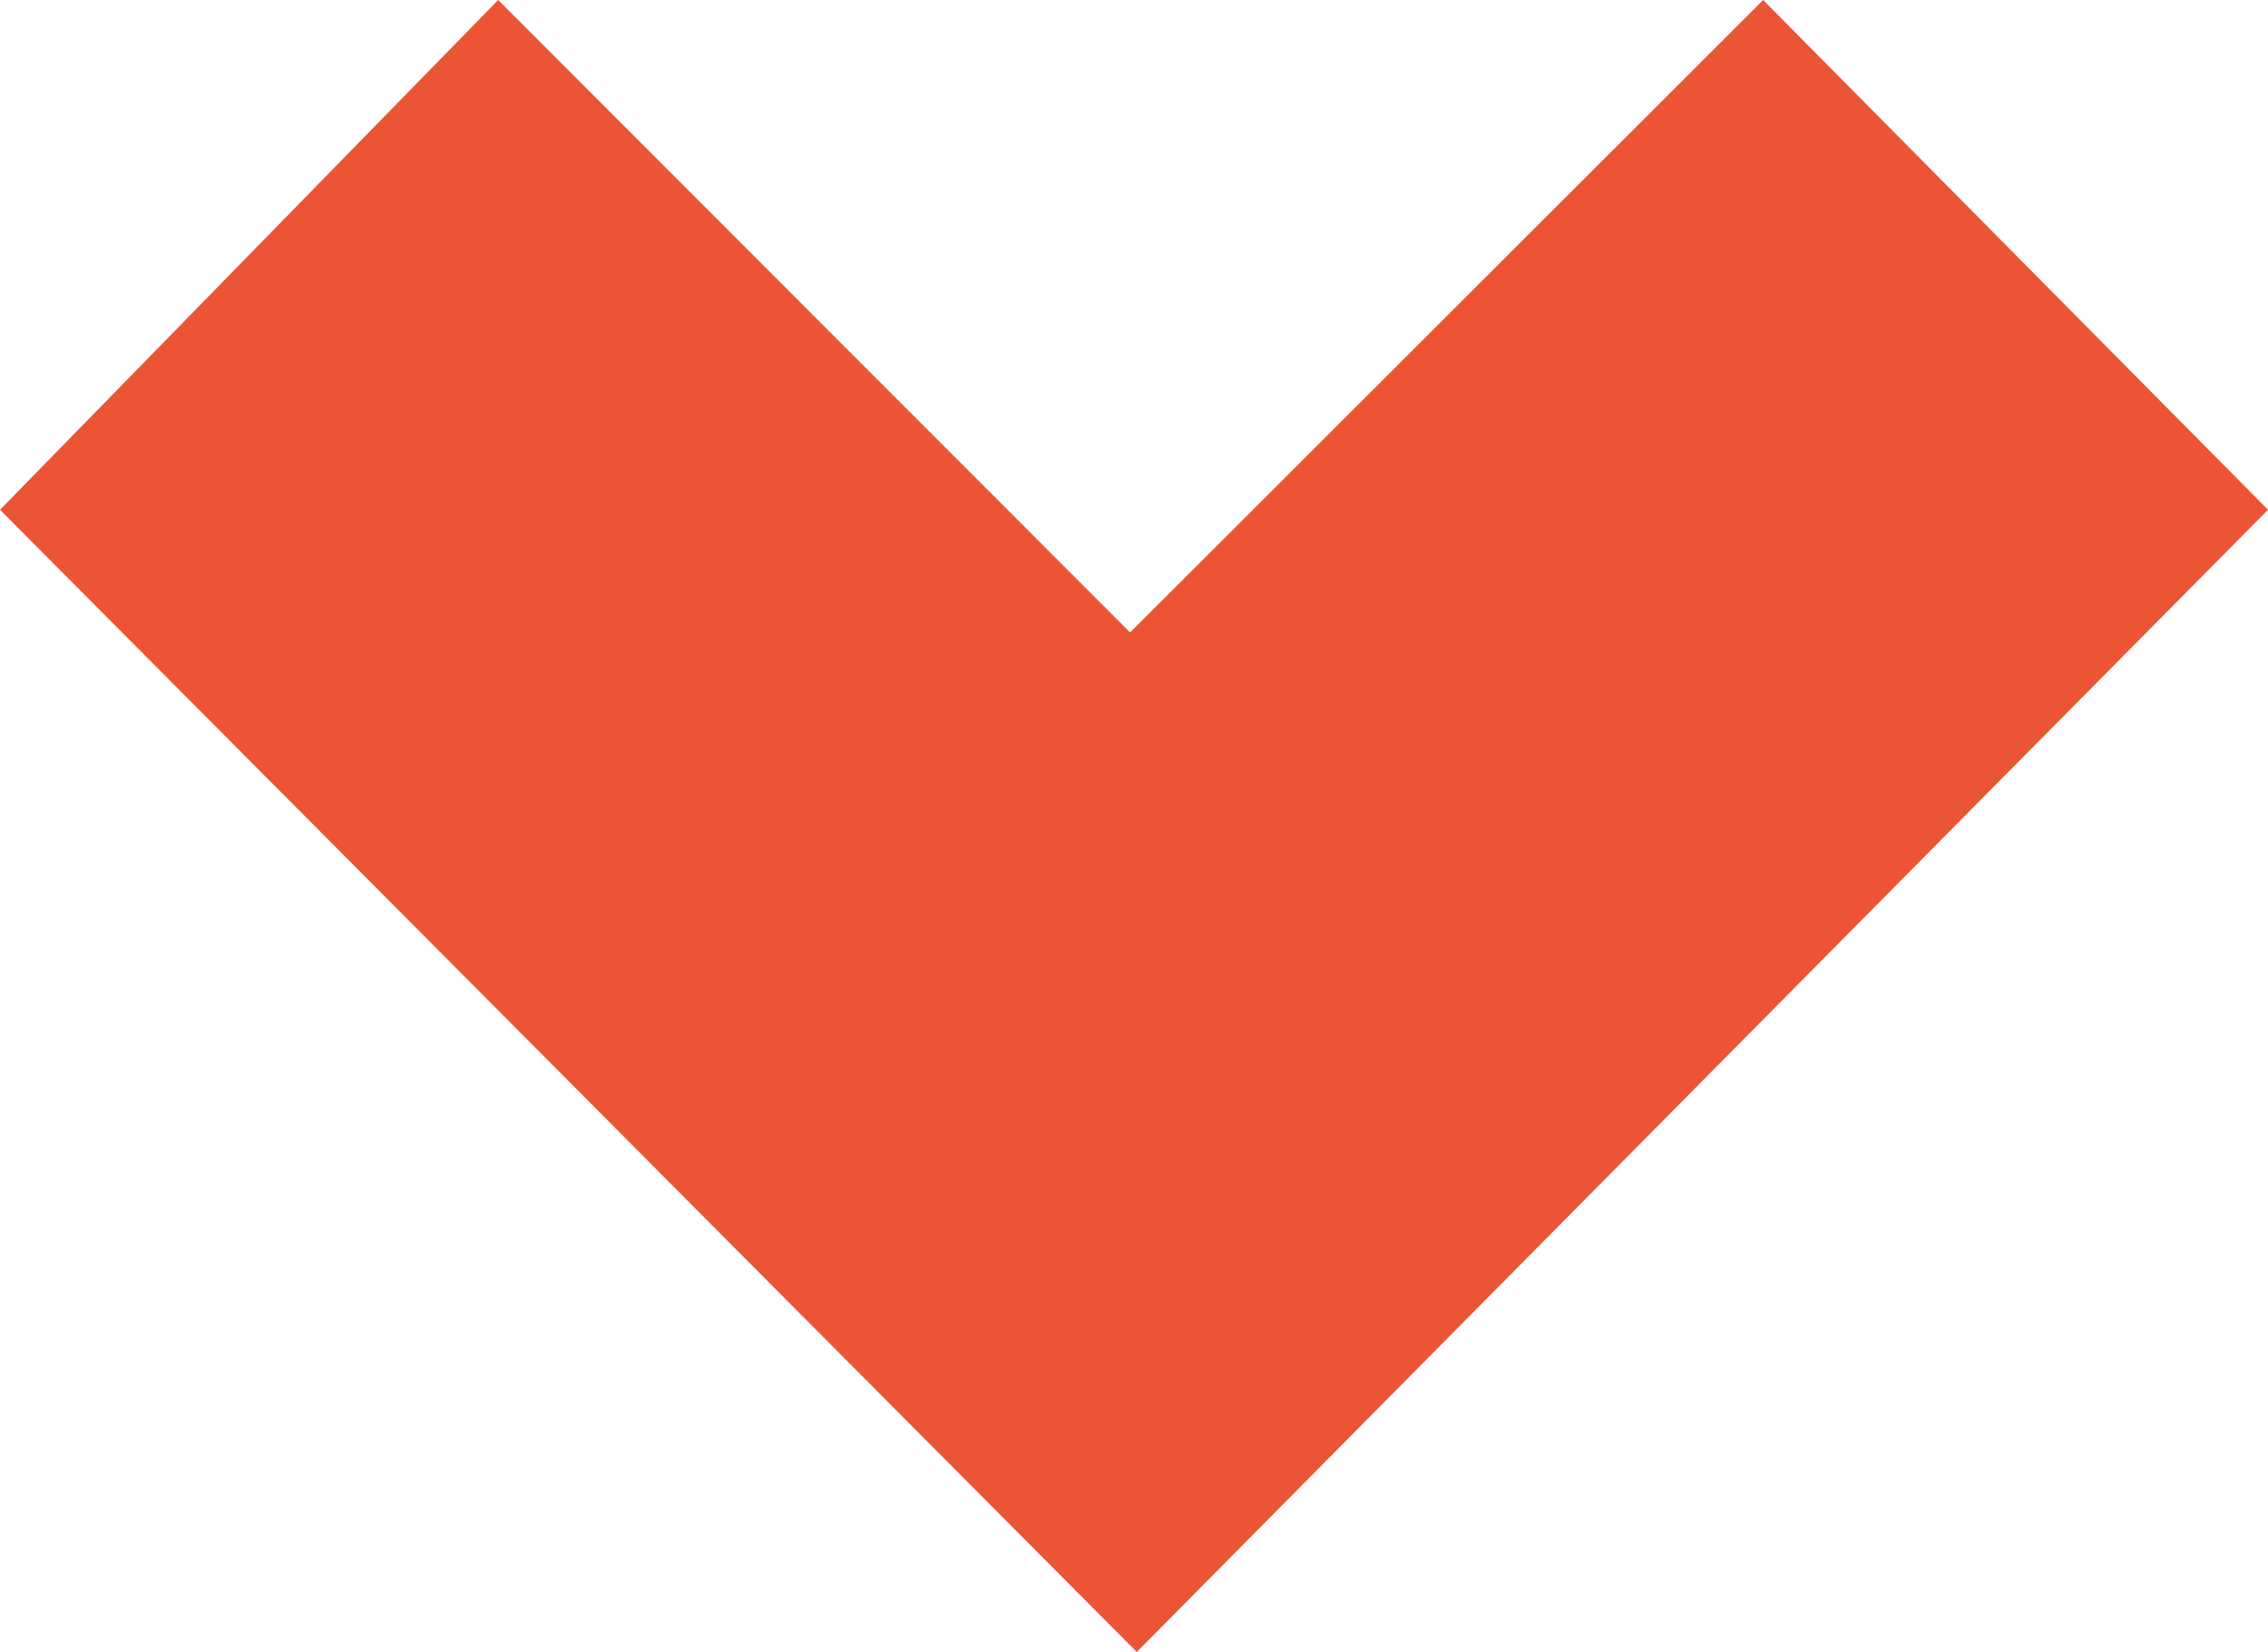
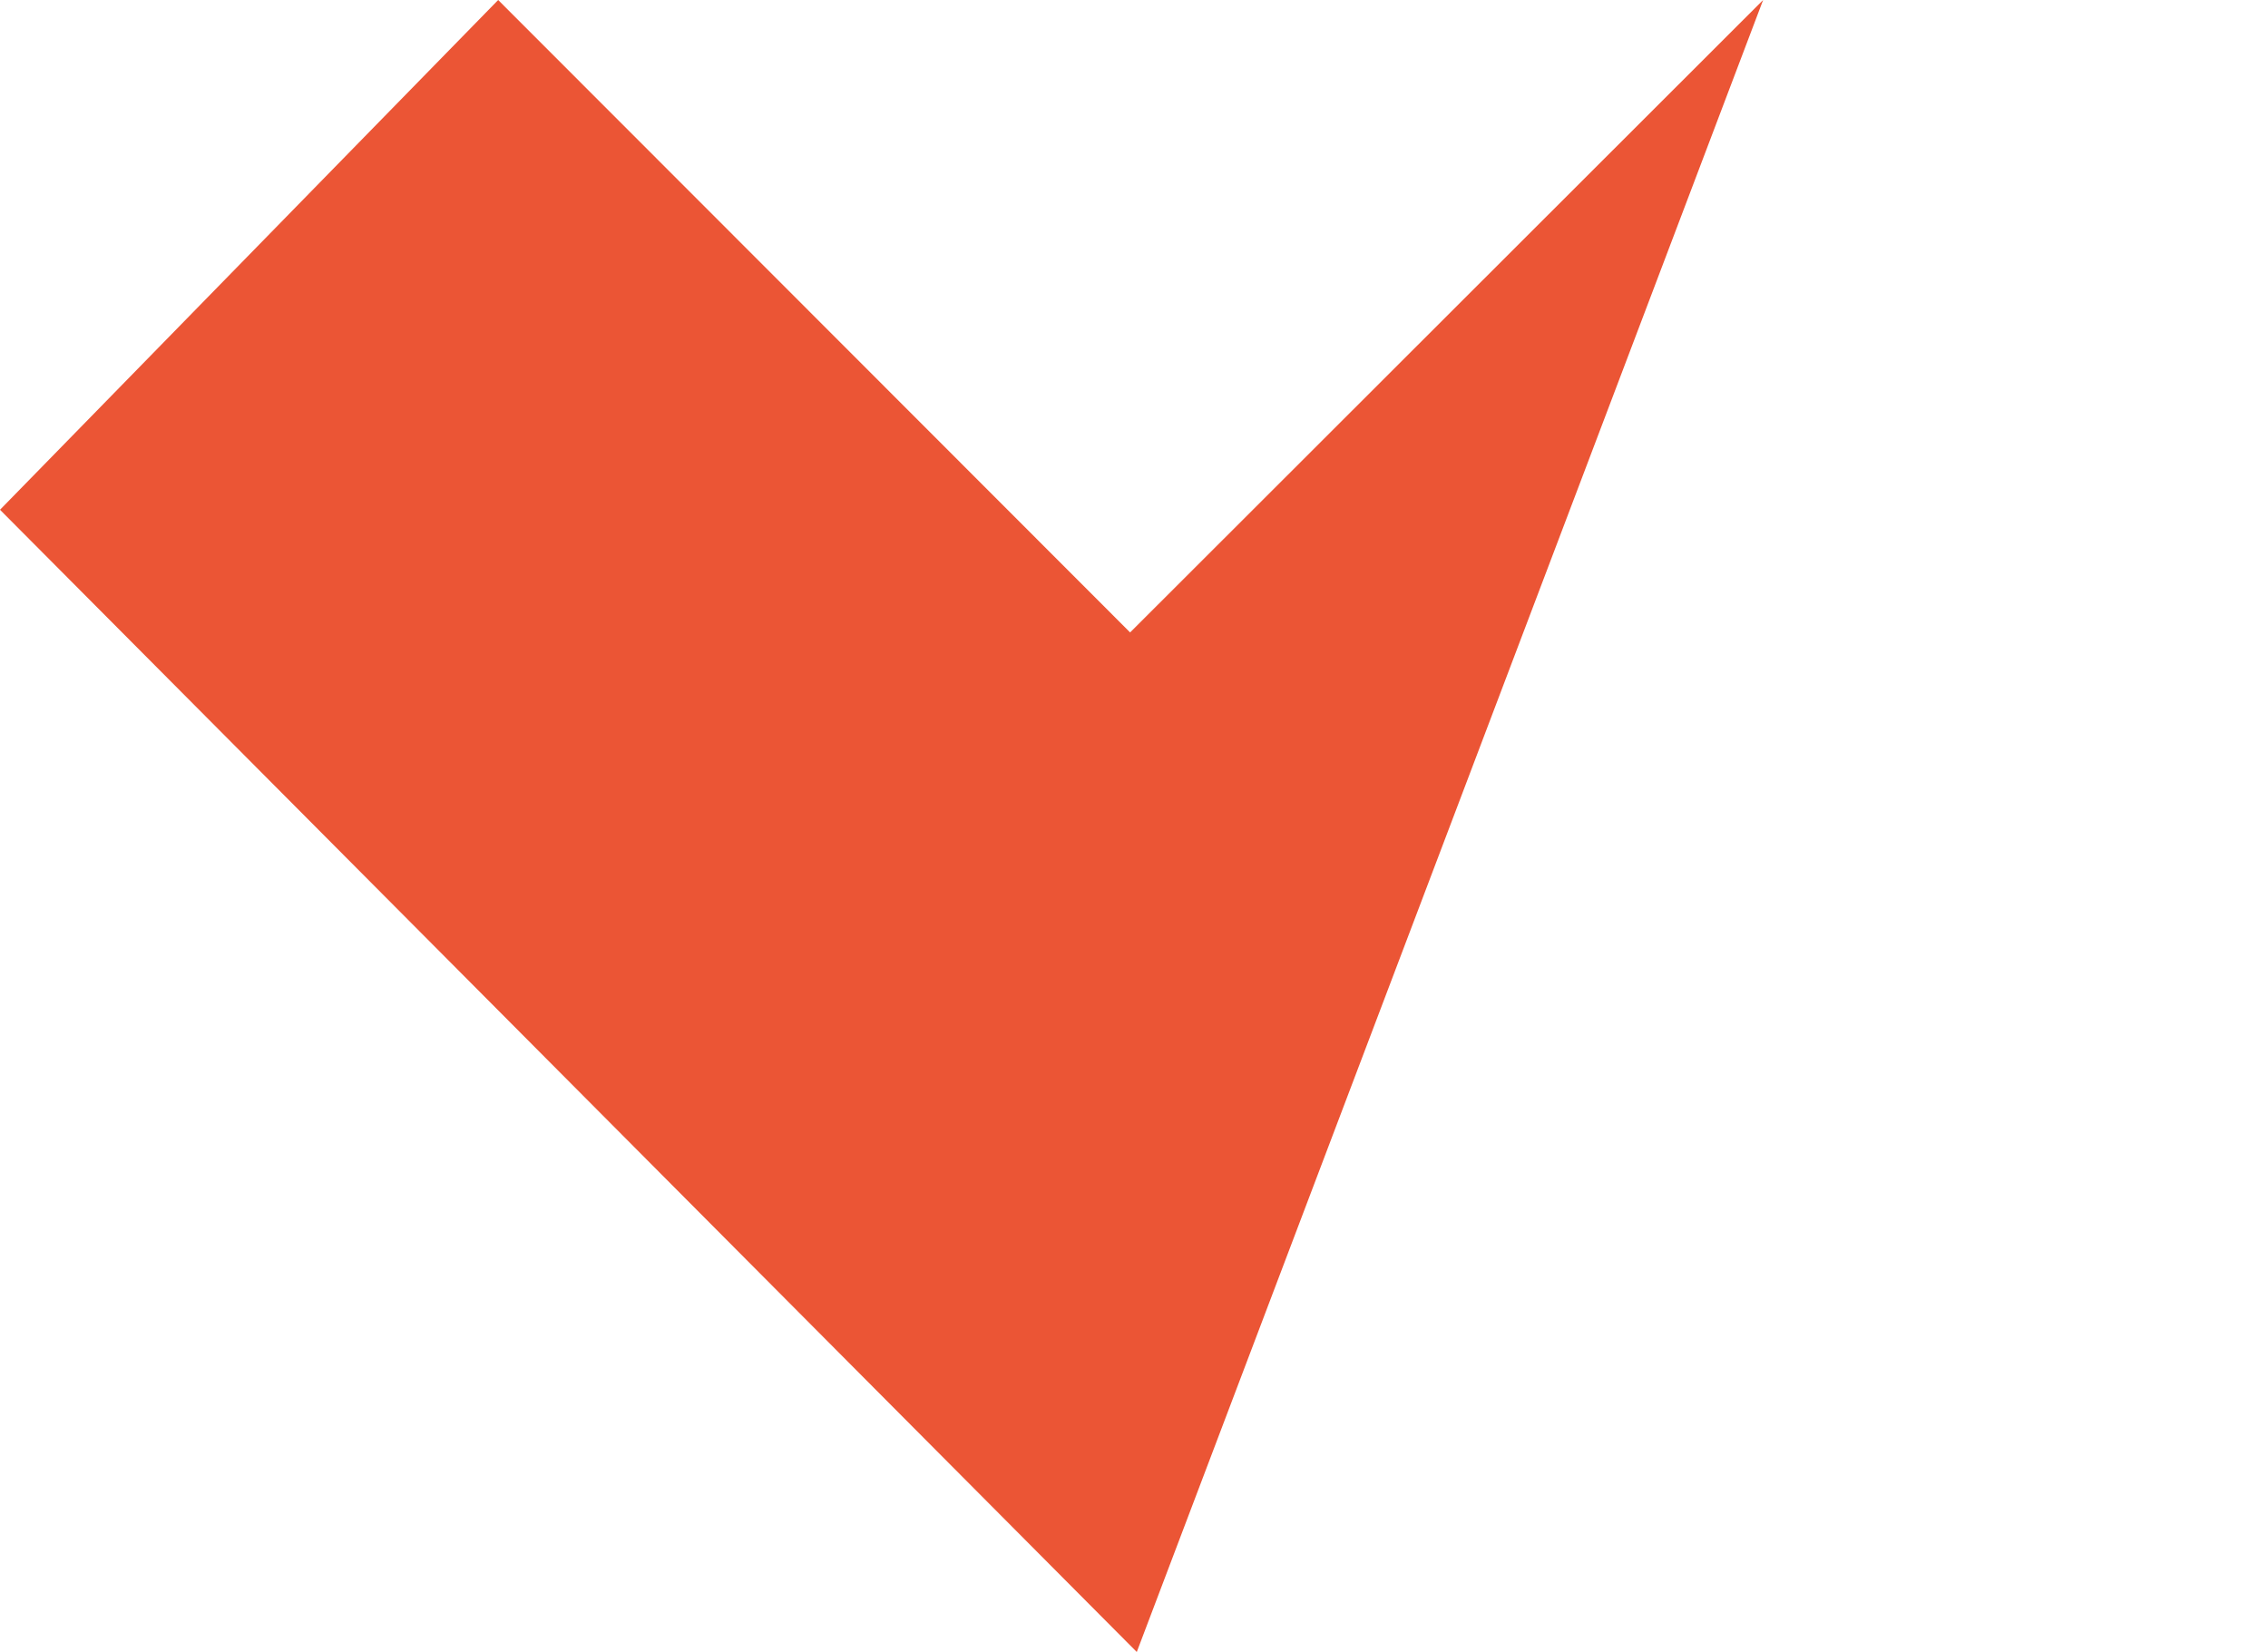
<svg xmlns="http://www.w3.org/2000/svg" width="81" height="59" viewBox="0 0 81 59" fill="none">
-   <path d="M-7.95827e-07 18.206L17.792 -2.7629e-06L40.361 22.587L62.969 -7.88158e-07L81 18.206L40.599 59L-7.95827e-07 18.206Z" fill="#EB5535" />
+   <path d="M-7.95827e-07 18.206L17.792 -2.7629e-06L40.361 22.587L62.969 -7.88158e-07L40.599 59L-7.95827e-07 18.206Z" fill="#EB5535" />
</svg>